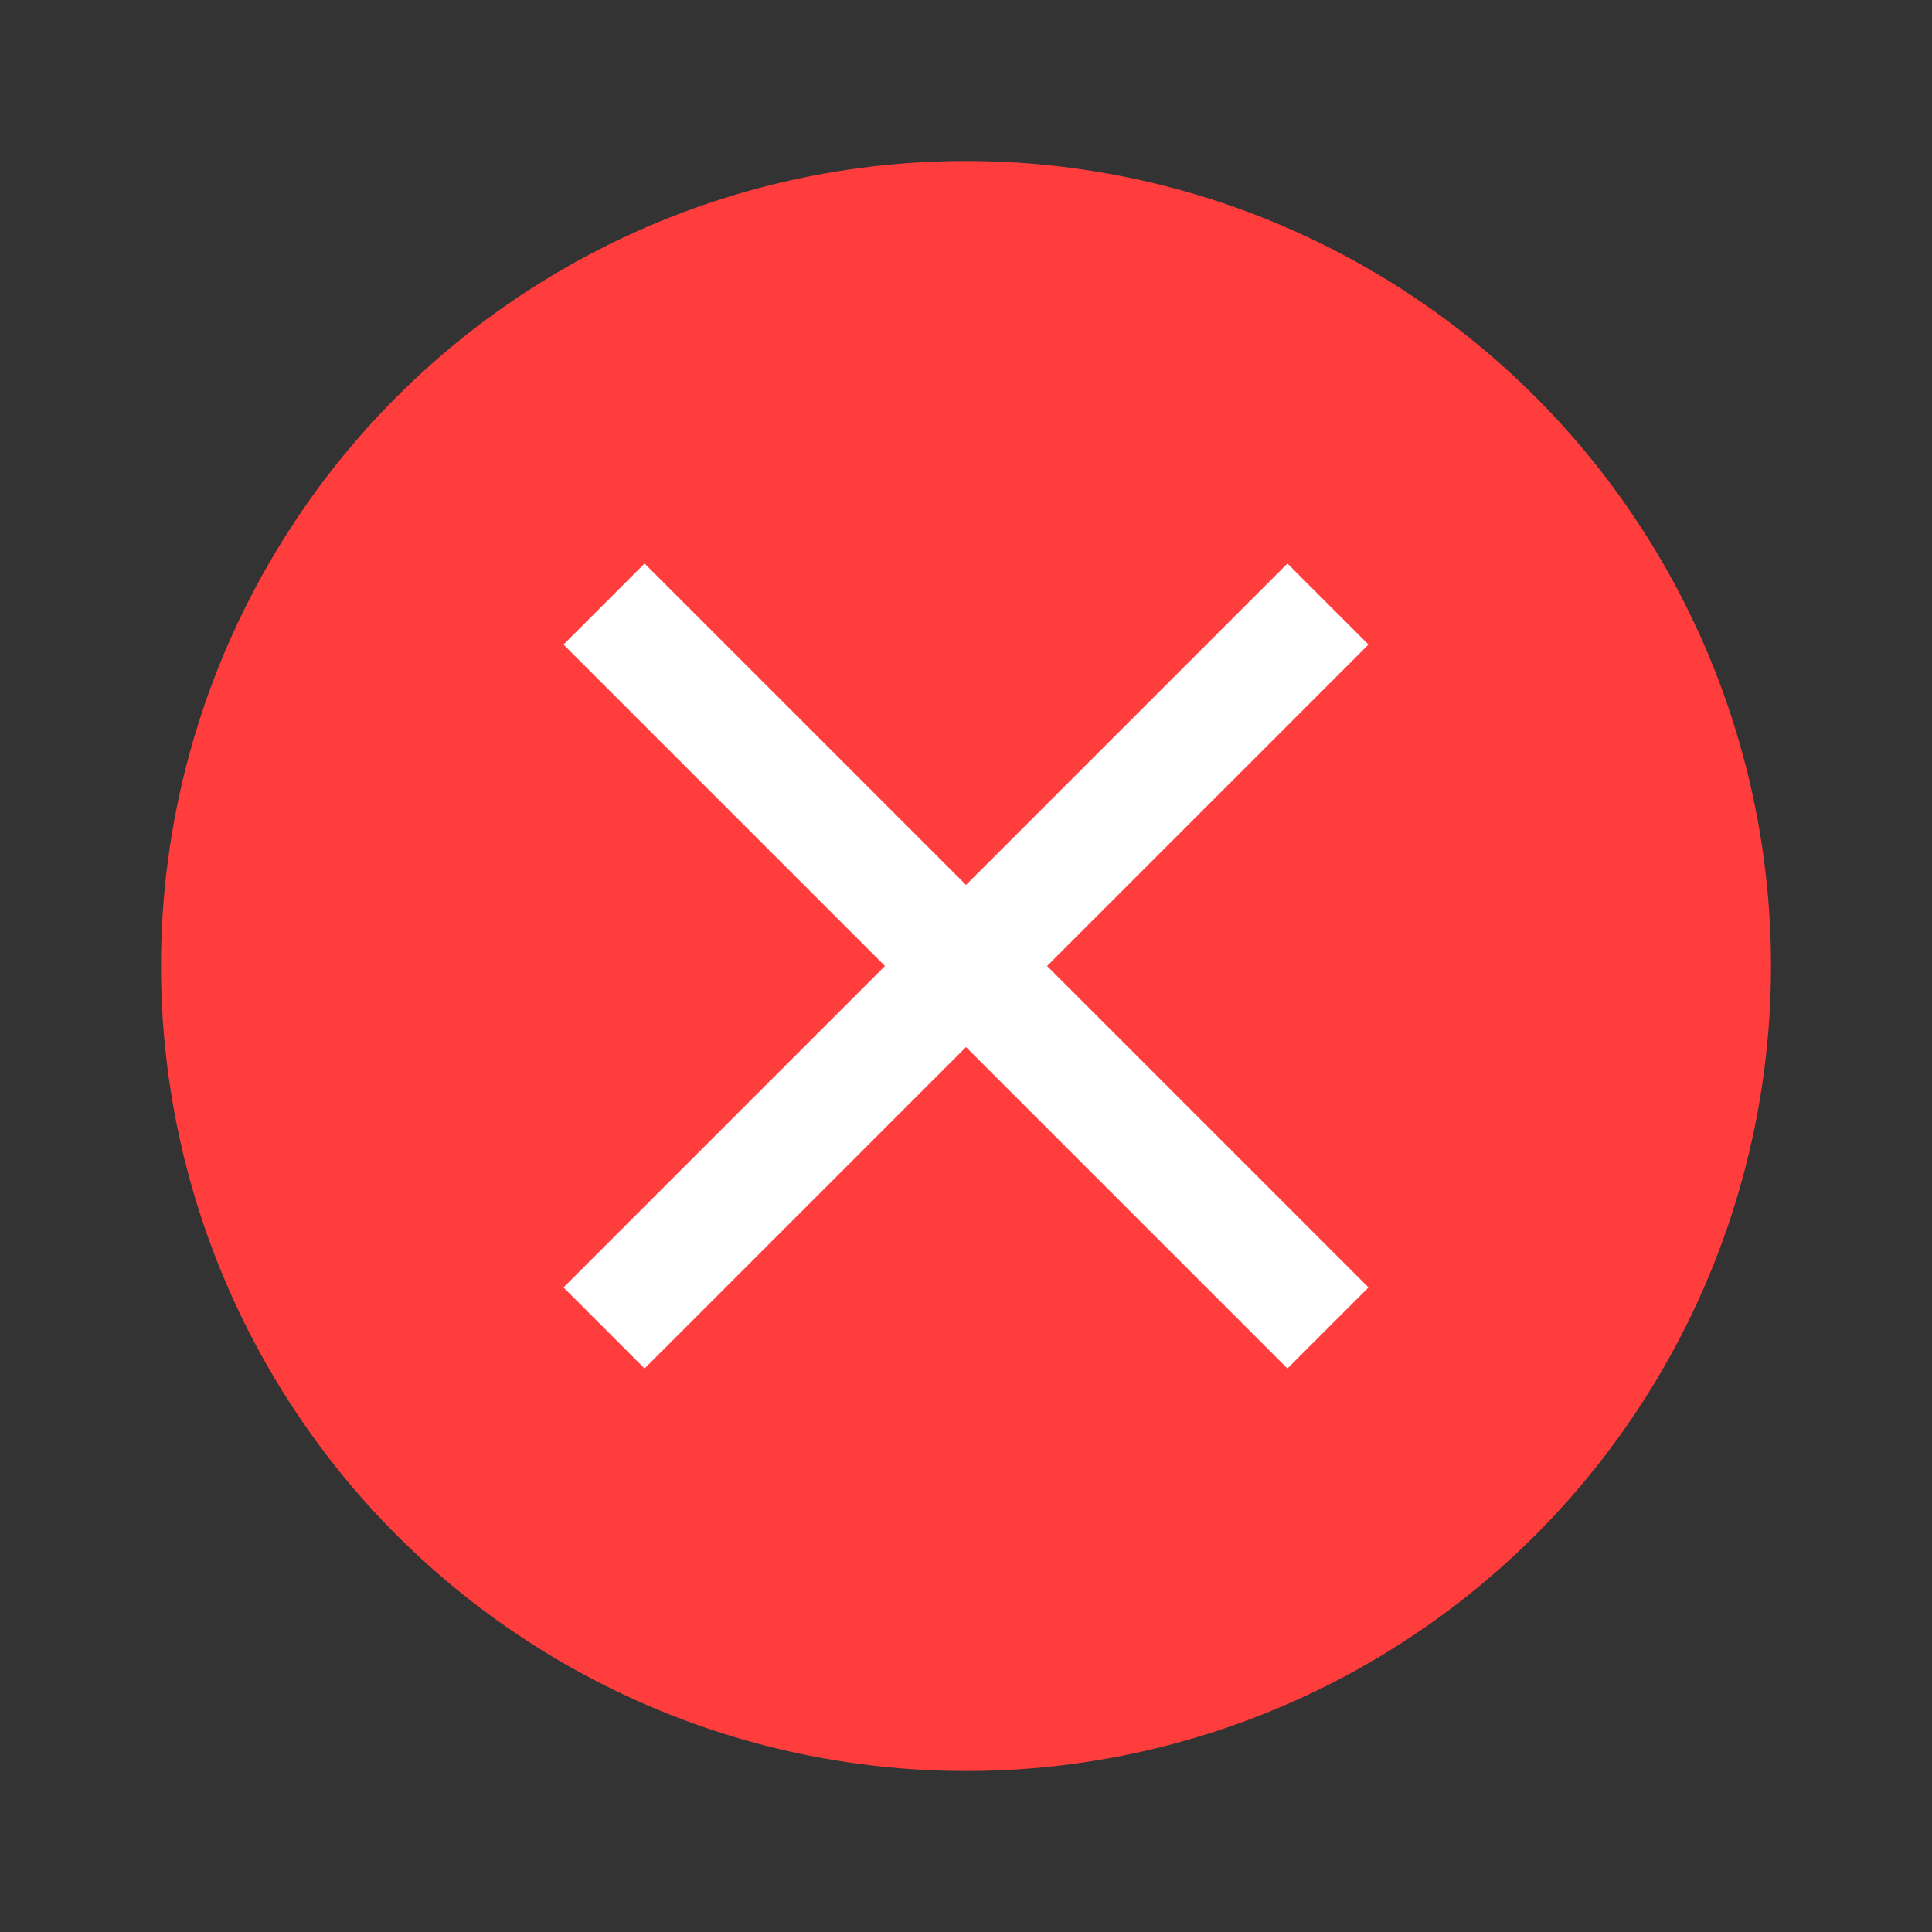
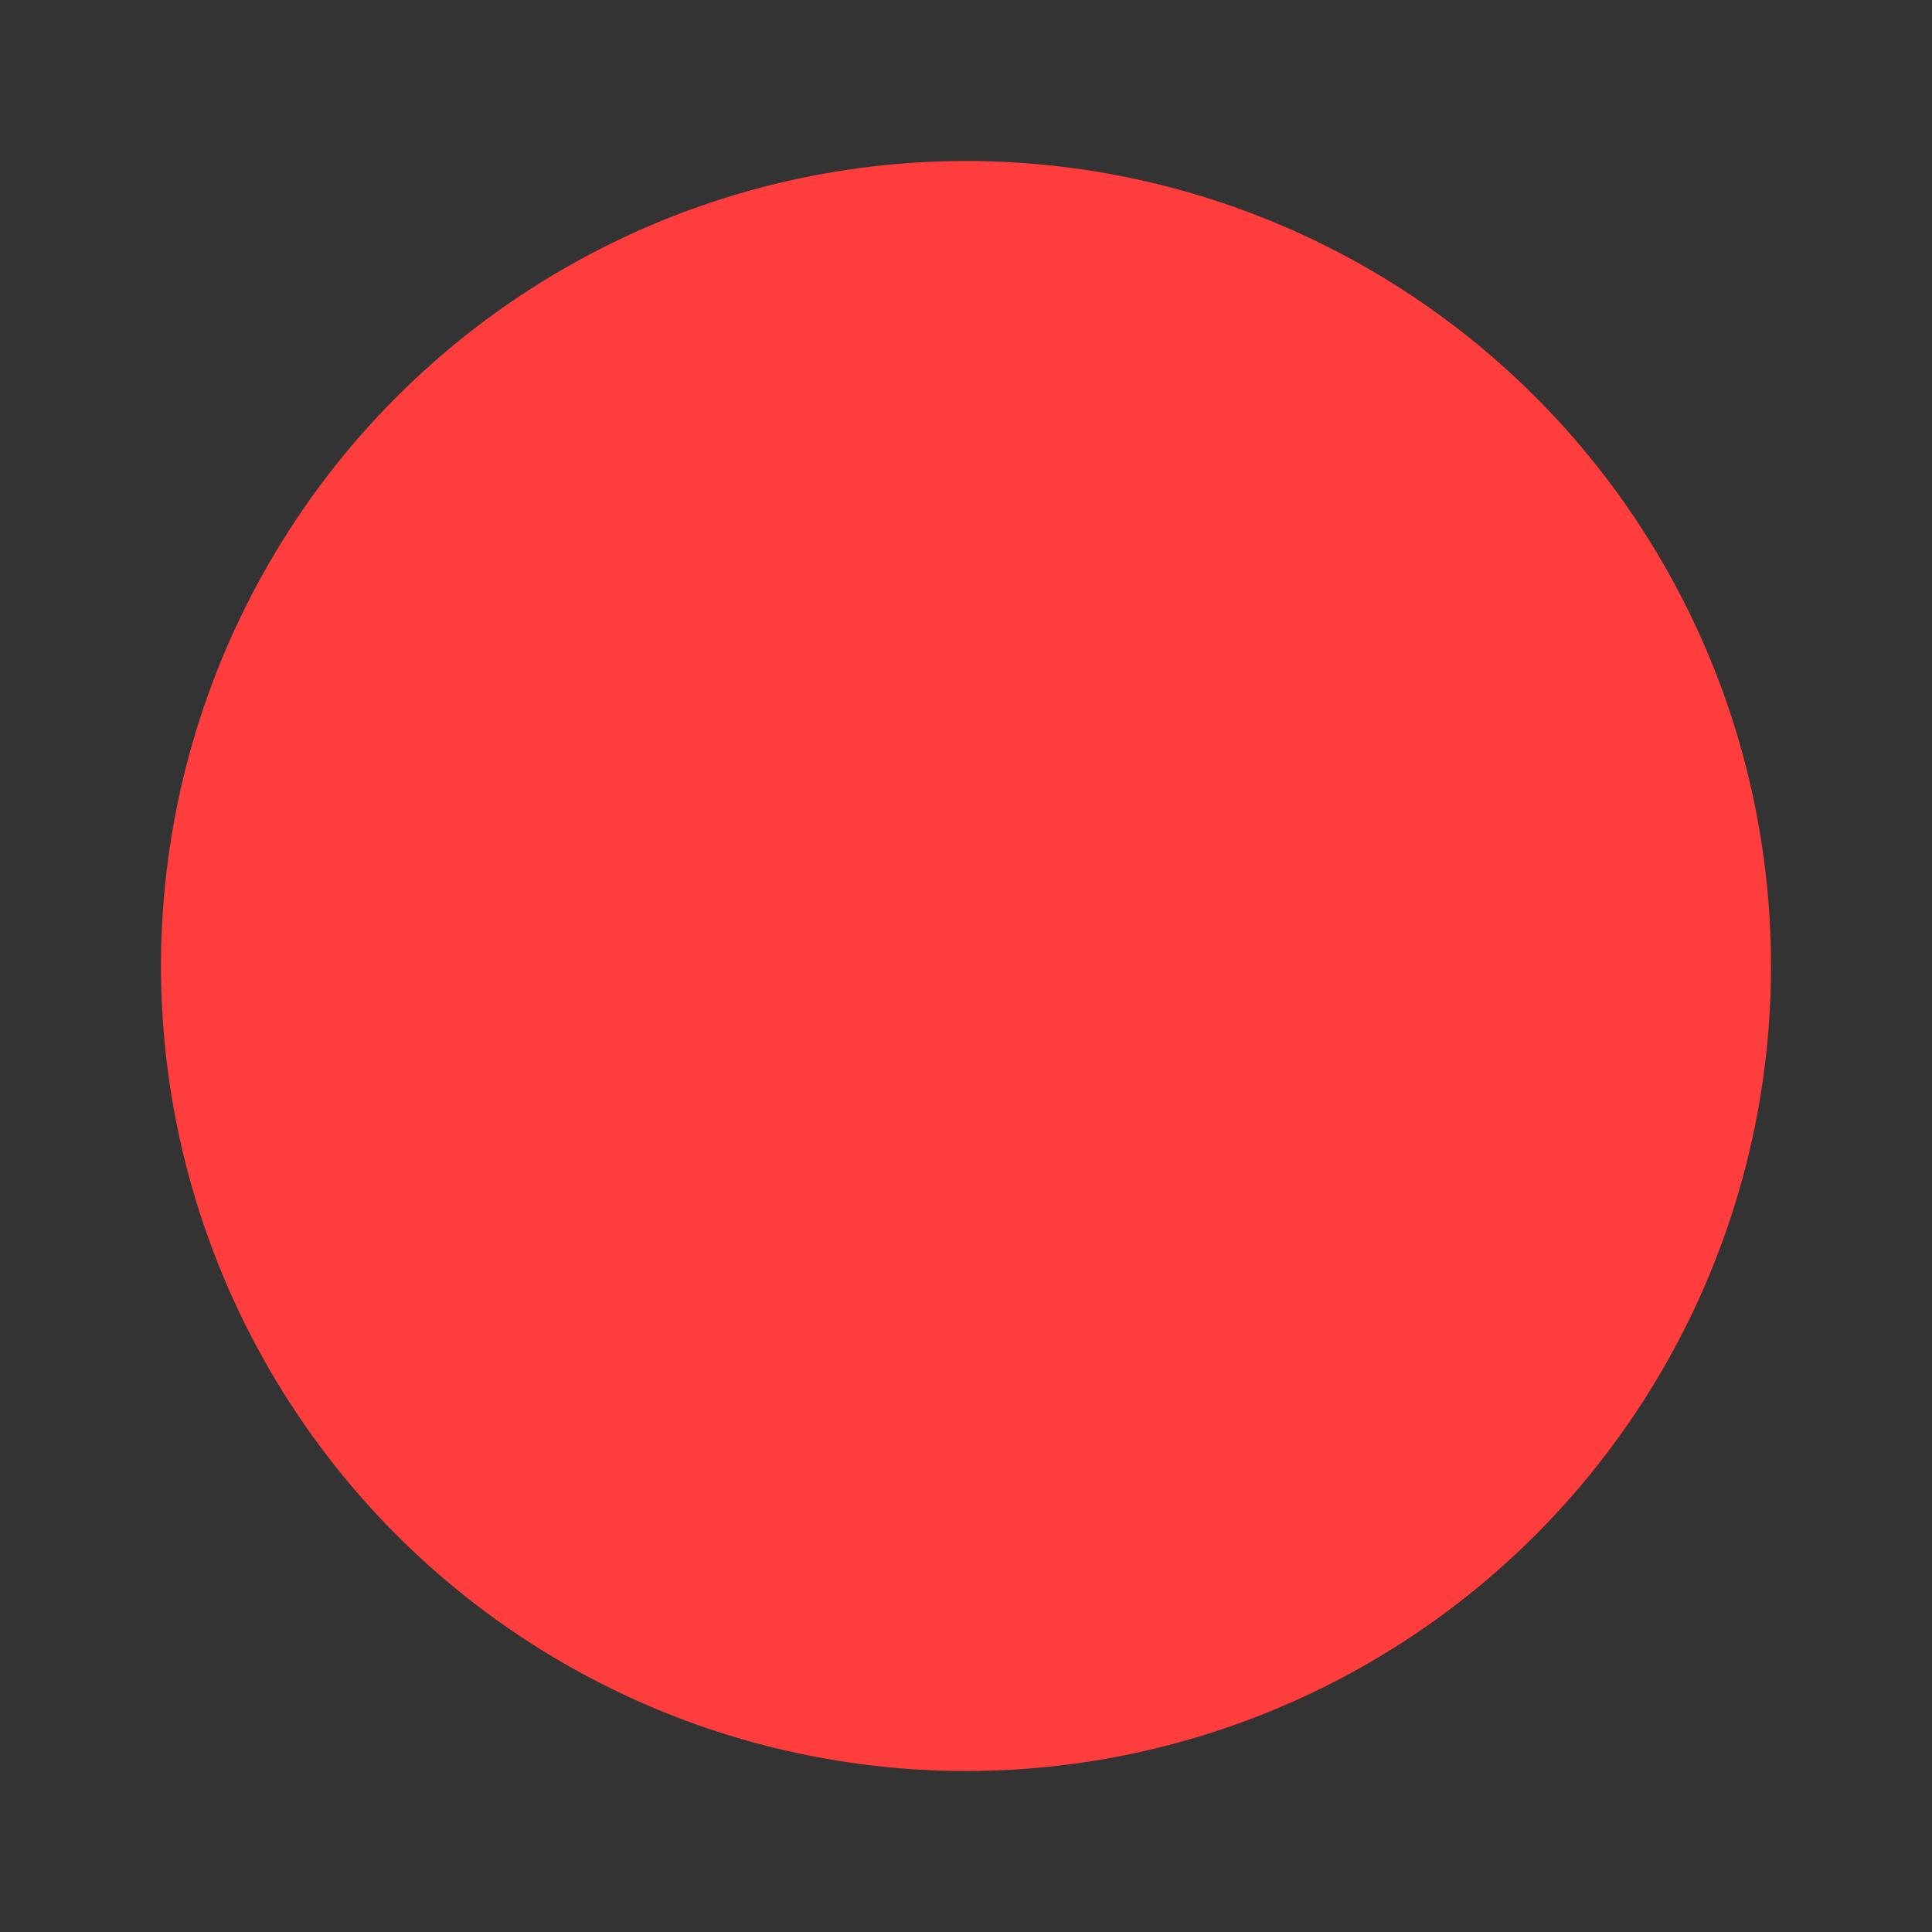
<svg xmlns="http://www.w3.org/2000/svg" width="24" height="24" viewBox="0 0 24 24" fill="none">
  <rect x="0" y="0" width="24" height="24" fill="#333333" stroke="none" />
  <circle cx="12" cy="12" r="10" fill="#FF3D3D" />
-   <path d="M17 8.007L15.993 7L12 10.993L8.007 7L7 8.007L10.993 12L7 15.993L8.007 17L12 13.007L15.993 17L17 15.993L13.007 12L17 8.007Z" fill="white" />
</svg>